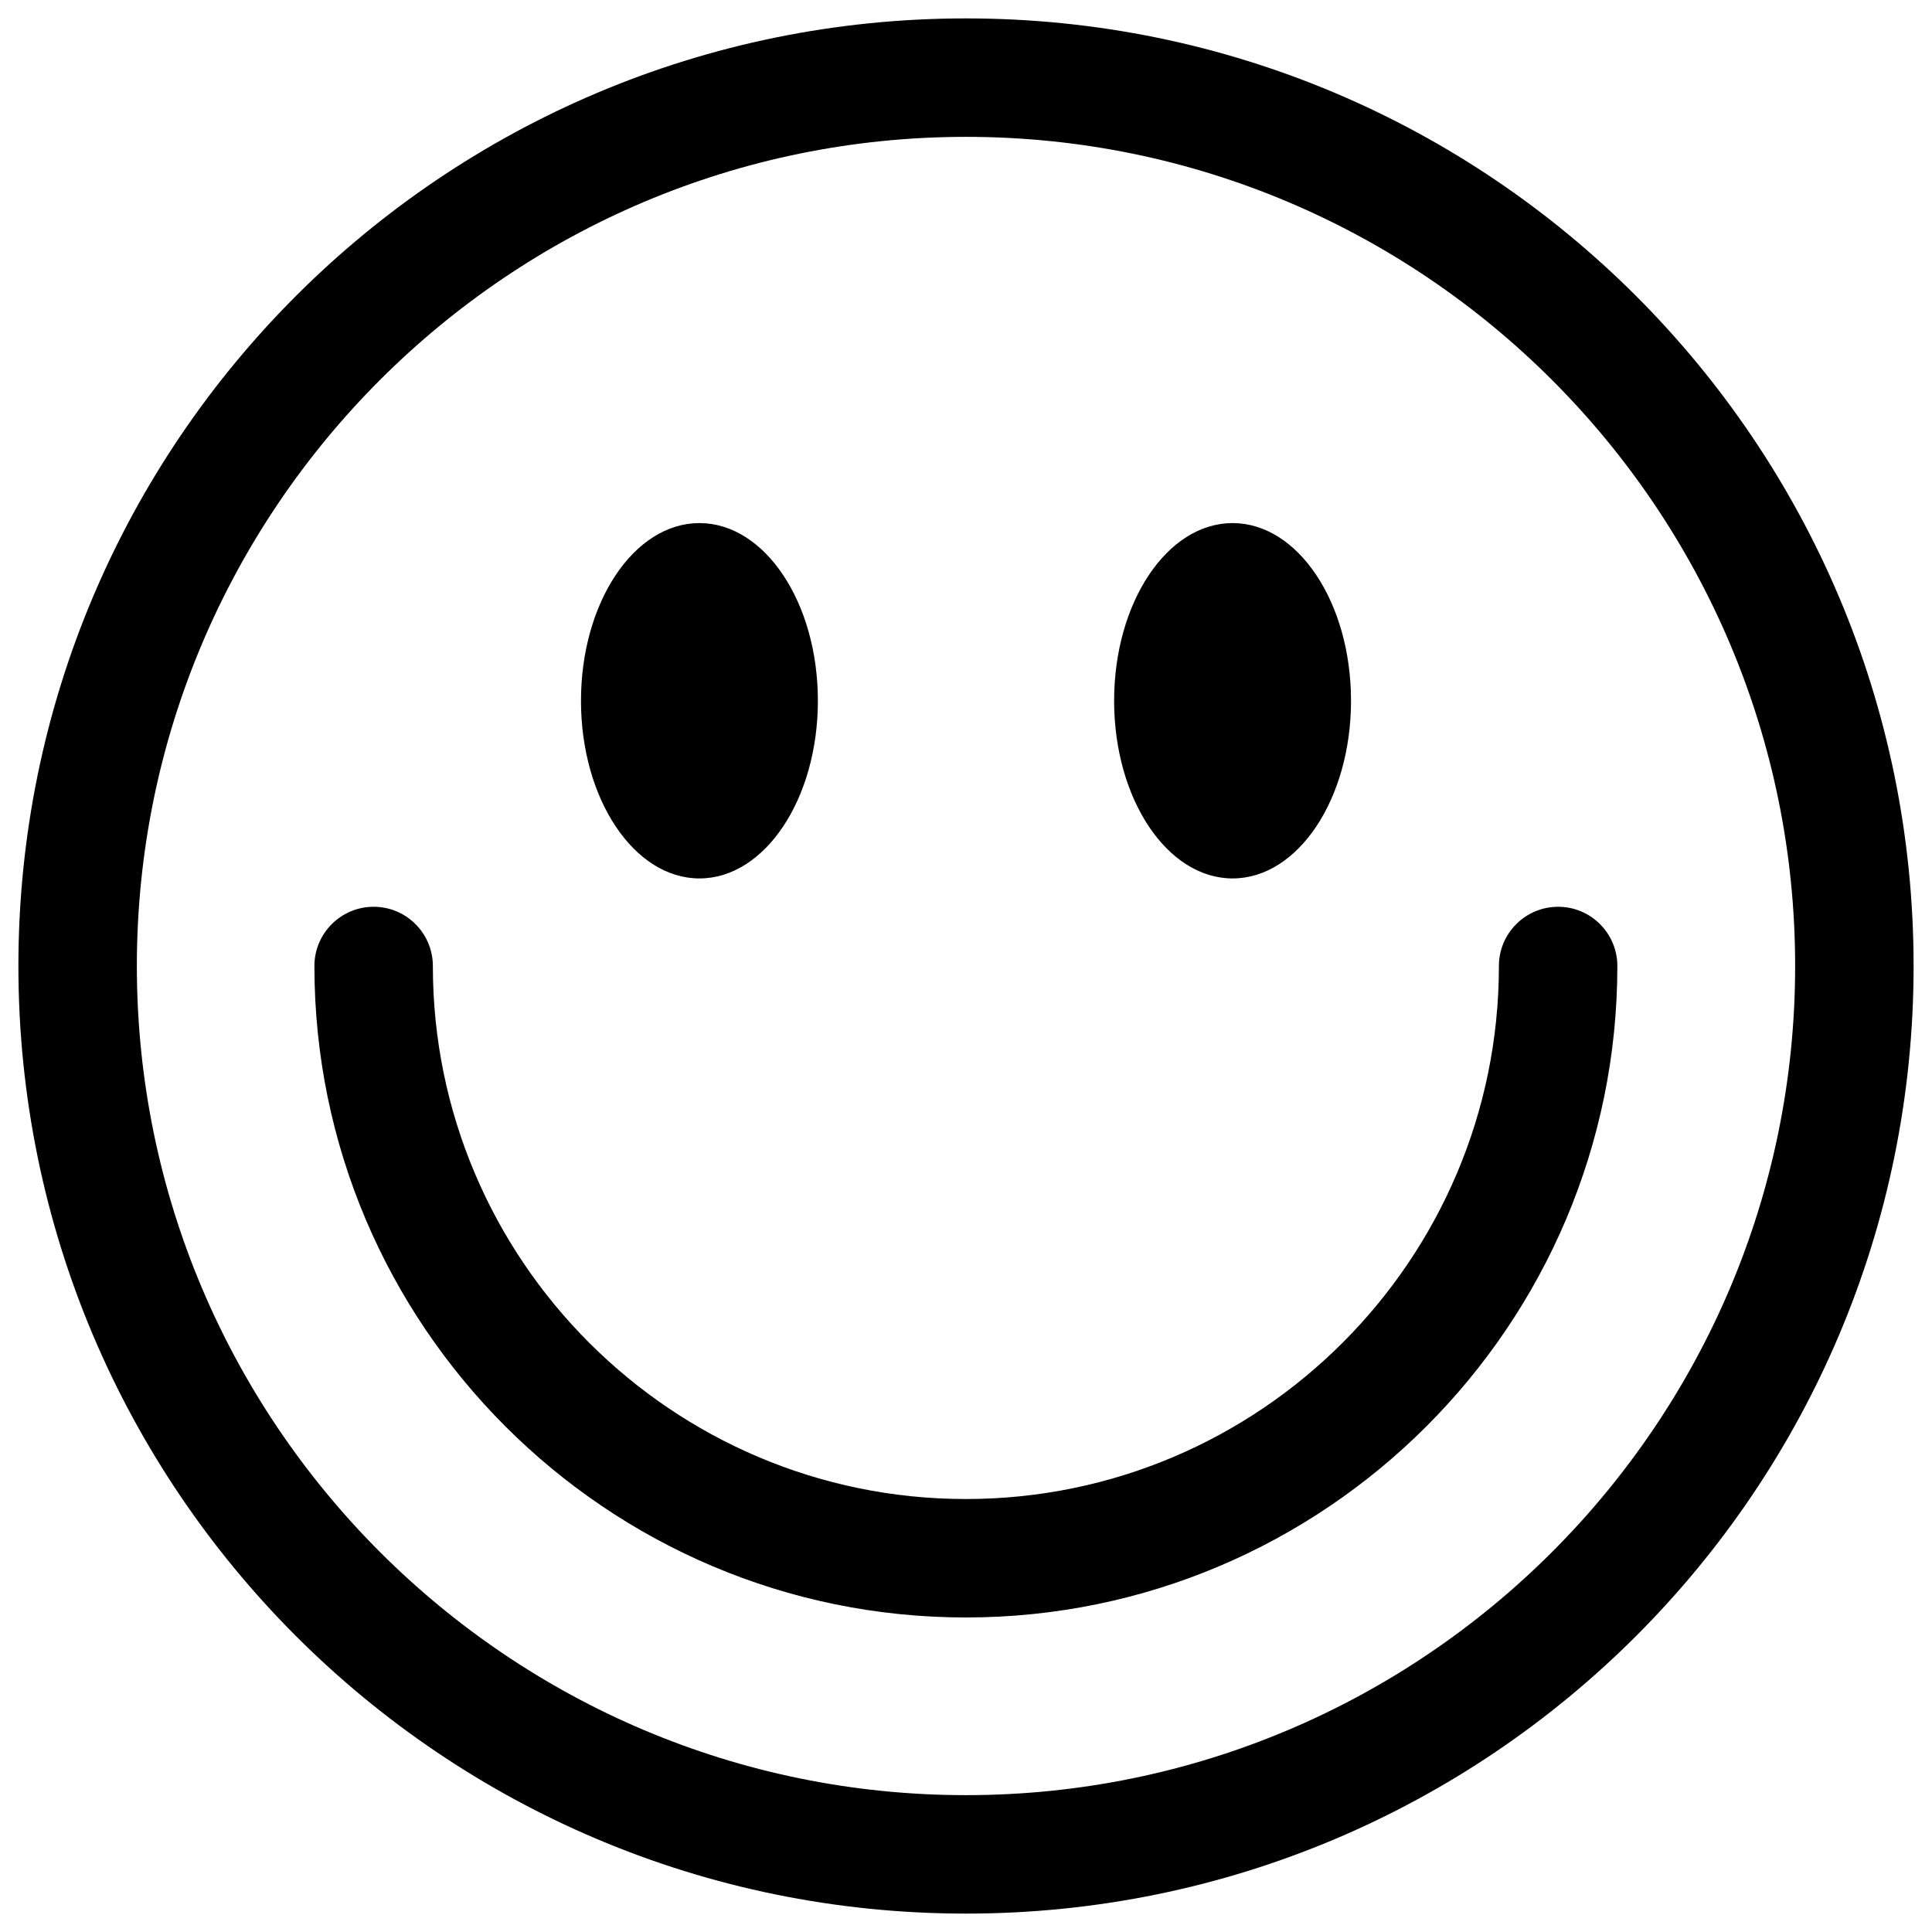
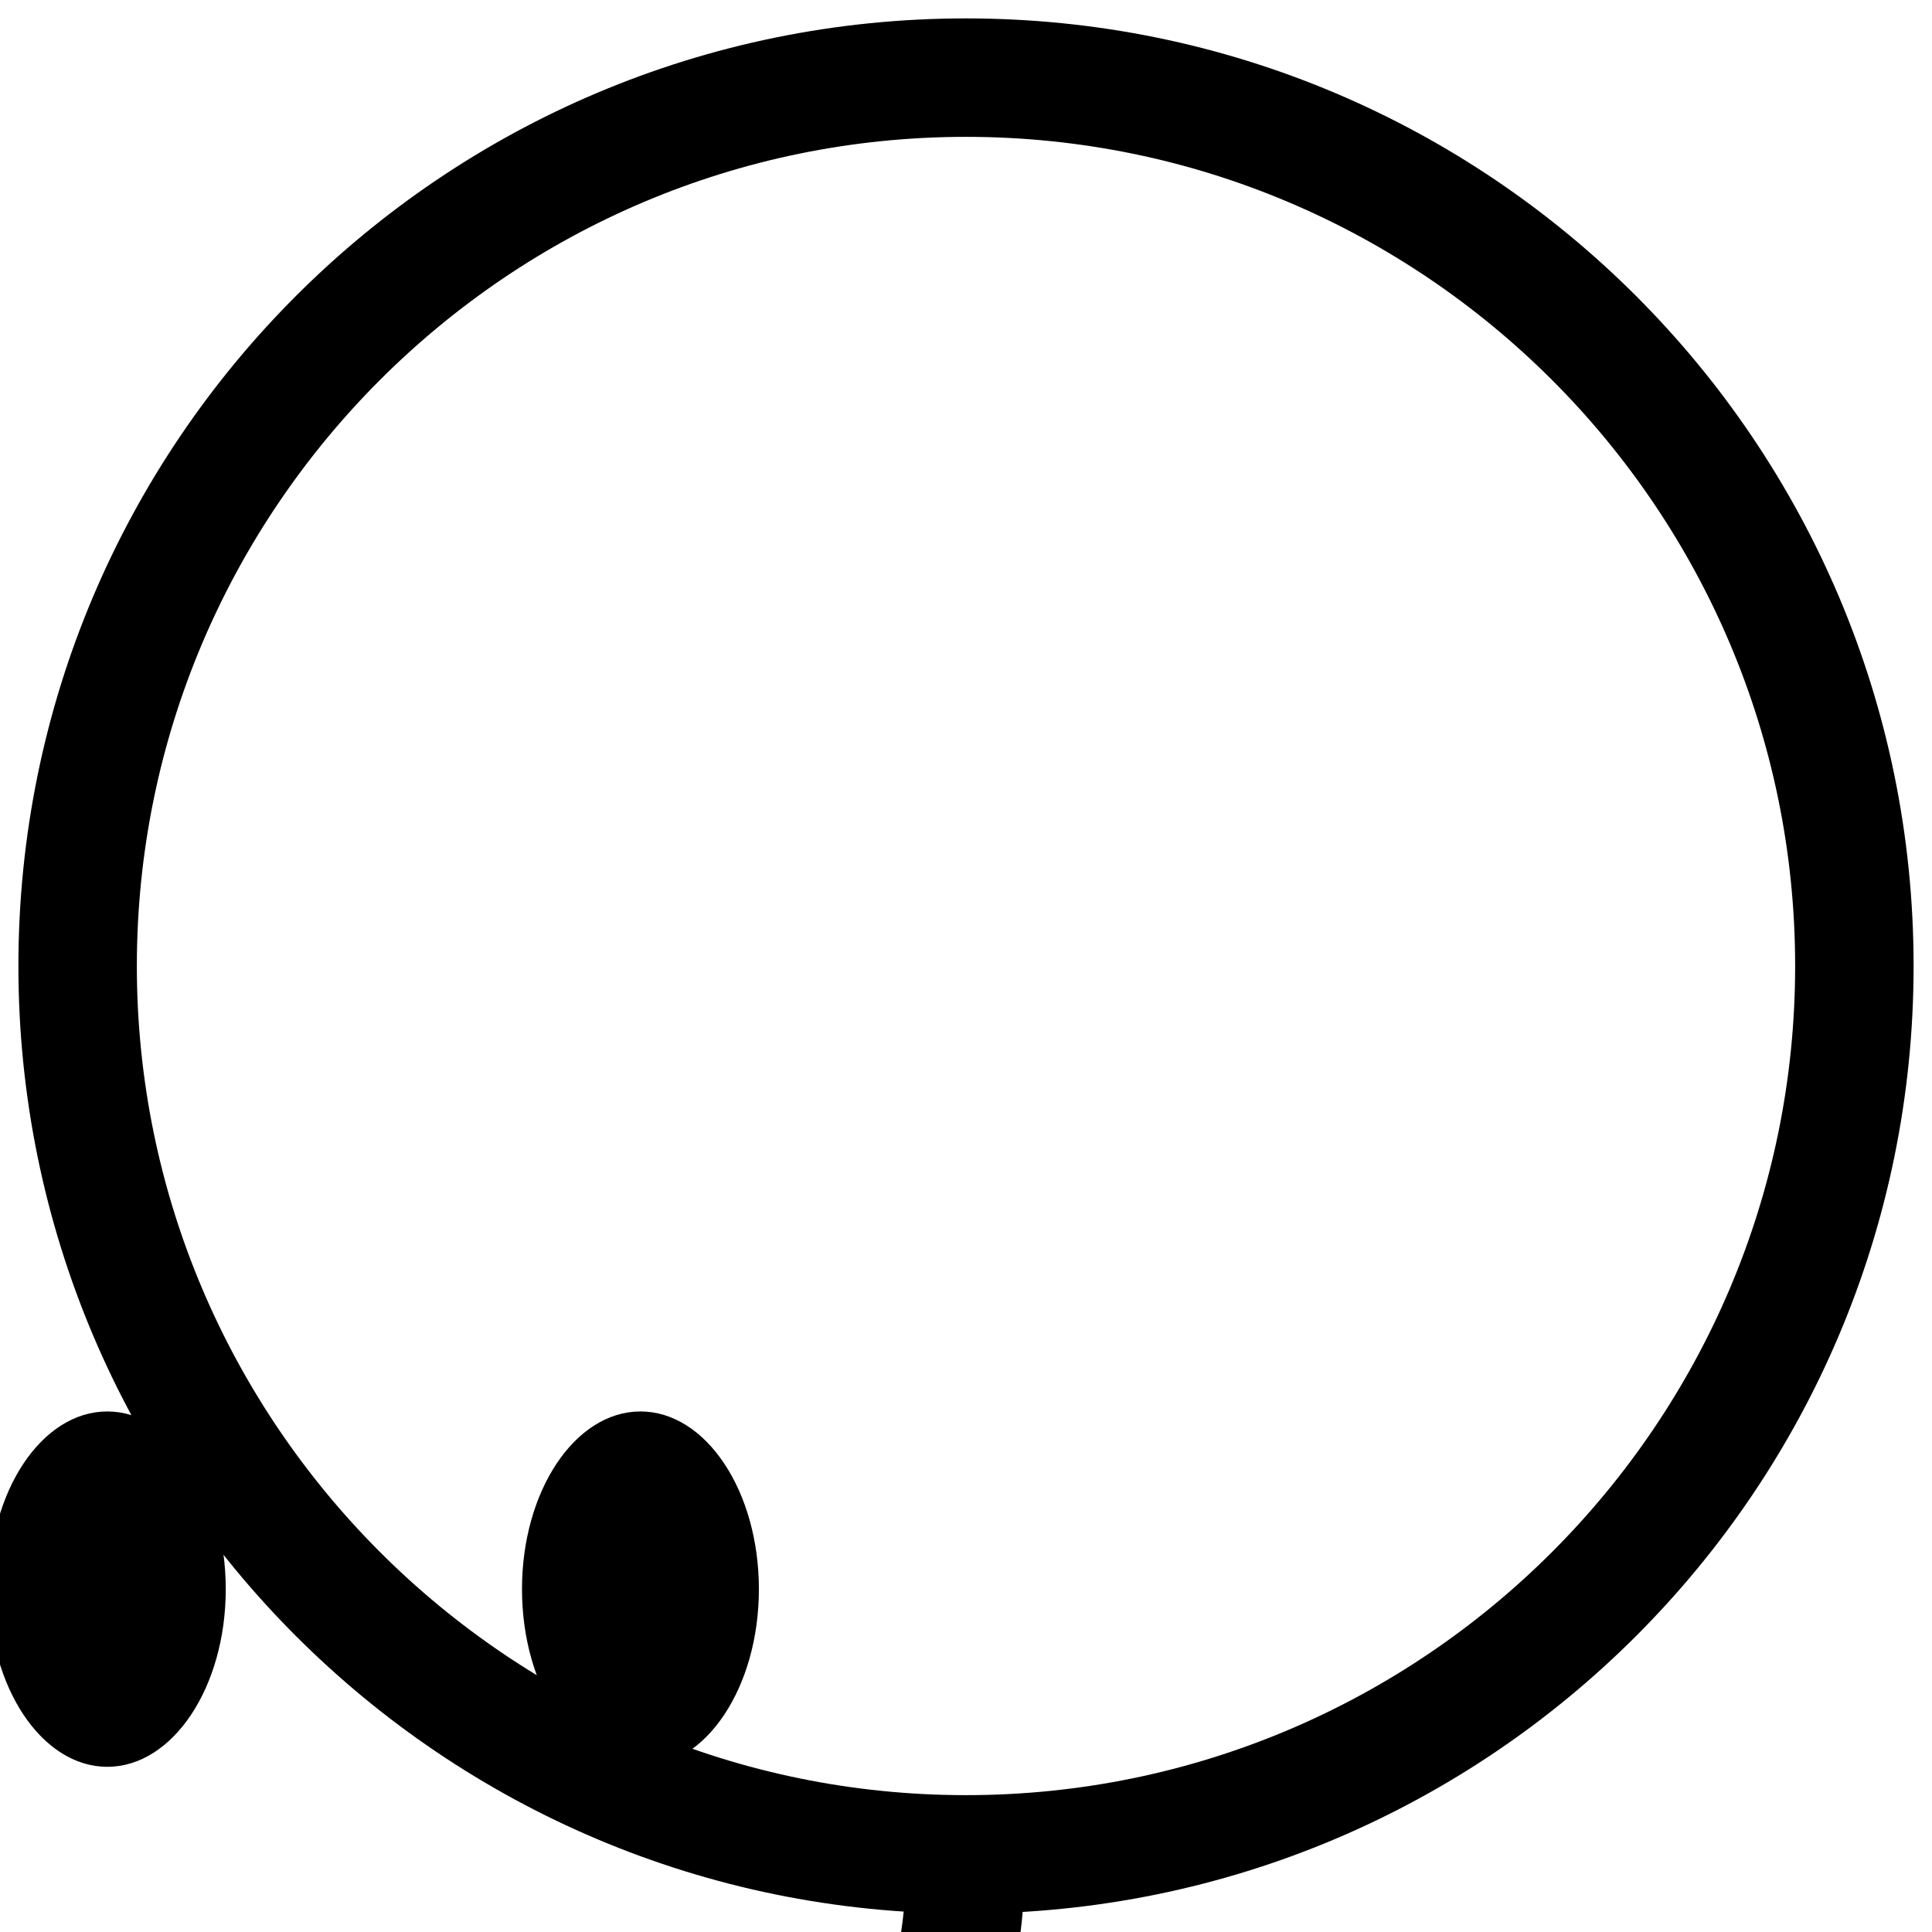
<svg xmlns="http://www.w3.org/2000/svg" class="mk-svg-icon" data-name="mk-li-smile" data-cacheid="icon-673303af66ff8" viewBox="0 0 512 512">
-   <path d="M256 4.877c-138.689 0-251.123 112.426-251.123 251.123s112.434 251.123 251.123 251.123c138.69 0 251.123-112.426 251.123-251.123s-112.433-251.123-251.123-251.123zm0 470.856c-121.162 0-219.733-98.571-219.733-219.733 0-121.163 98.57-219.733 219.733-219.733 121.163 0 219.733 98.57 219.733 219.733 0 121.162-98.57 219.733-219.733 219.733zm156.921-235.428c-8.668 0-15.695 7.035-15.695 15.695 0 77.894-63.371 141.257-141.257 141.257s-141.256-63.363-141.256-141.257c0-8.66-7.028-15.695-15.695-15.695s-15.696 7.035-15.696 15.695c0 95.198 77.45 172.647 172.647 172.647 95.199 0 172.647-77.449 172.647-172.647.001-8.66-7.027-15.695-15.695-15.695zm-227.564-7.51c17.342 0 31.39-21.076 31.39-47.086 0-26.011-14.048-47.086-31.39-47.086-17.343 0-31.39 21.075-31.39 47.086-.001 26.01 14.046 47.086 31.39 47.086zm141.287 0c17.342 0 31.39-21.076 31.39-47.086 0-26.011-14.048-47.086-31.39-47.086-17.343 0-31.39 21.075-31.39 47.086 0 26.01 14.047 47.086 31.39 47.086z" />
+   <path d="M256 4.877c-138.689 0-251.123 112.426-251.123 251.123s112.434 251.123 251.123 251.123c138.69 0 251.123-112.426 251.123-251.123s-112.433-251.123-251.123-251.123zm0 470.856c-121.162 0-219.733-98.571-219.733-219.733 0-121.163 98.57-219.733 219.733-219.733 121.163 0 219.733 98.57 219.733 219.733 0 121.162-98.57 219.733-219.733 219.733zc-8.668 0-15.695 7.035-15.695 15.695 0 77.894-63.371 141.257-141.257 141.257s-141.256-63.363-141.256-141.257c0-8.66-7.028-15.695-15.695-15.695s-15.696 7.035-15.696 15.695c0 95.198 77.45 172.647 172.647 172.647 95.199 0 172.647-77.449 172.647-172.647.001-8.66-7.027-15.695-15.695-15.695zm-227.564-7.51c17.342 0 31.39-21.076 31.39-47.086 0-26.011-14.048-47.086-31.39-47.086-17.343 0-31.39 21.075-31.39 47.086-.001 26.01 14.046 47.086 31.39 47.086zm141.287 0c17.342 0 31.39-21.076 31.39-47.086 0-26.011-14.048-47.086-31.39-47.086-17.343 0-31.39 21.075-31.39 47.086 0 26.01 14.047 47.086 31.39 47.086z" />
</svg>